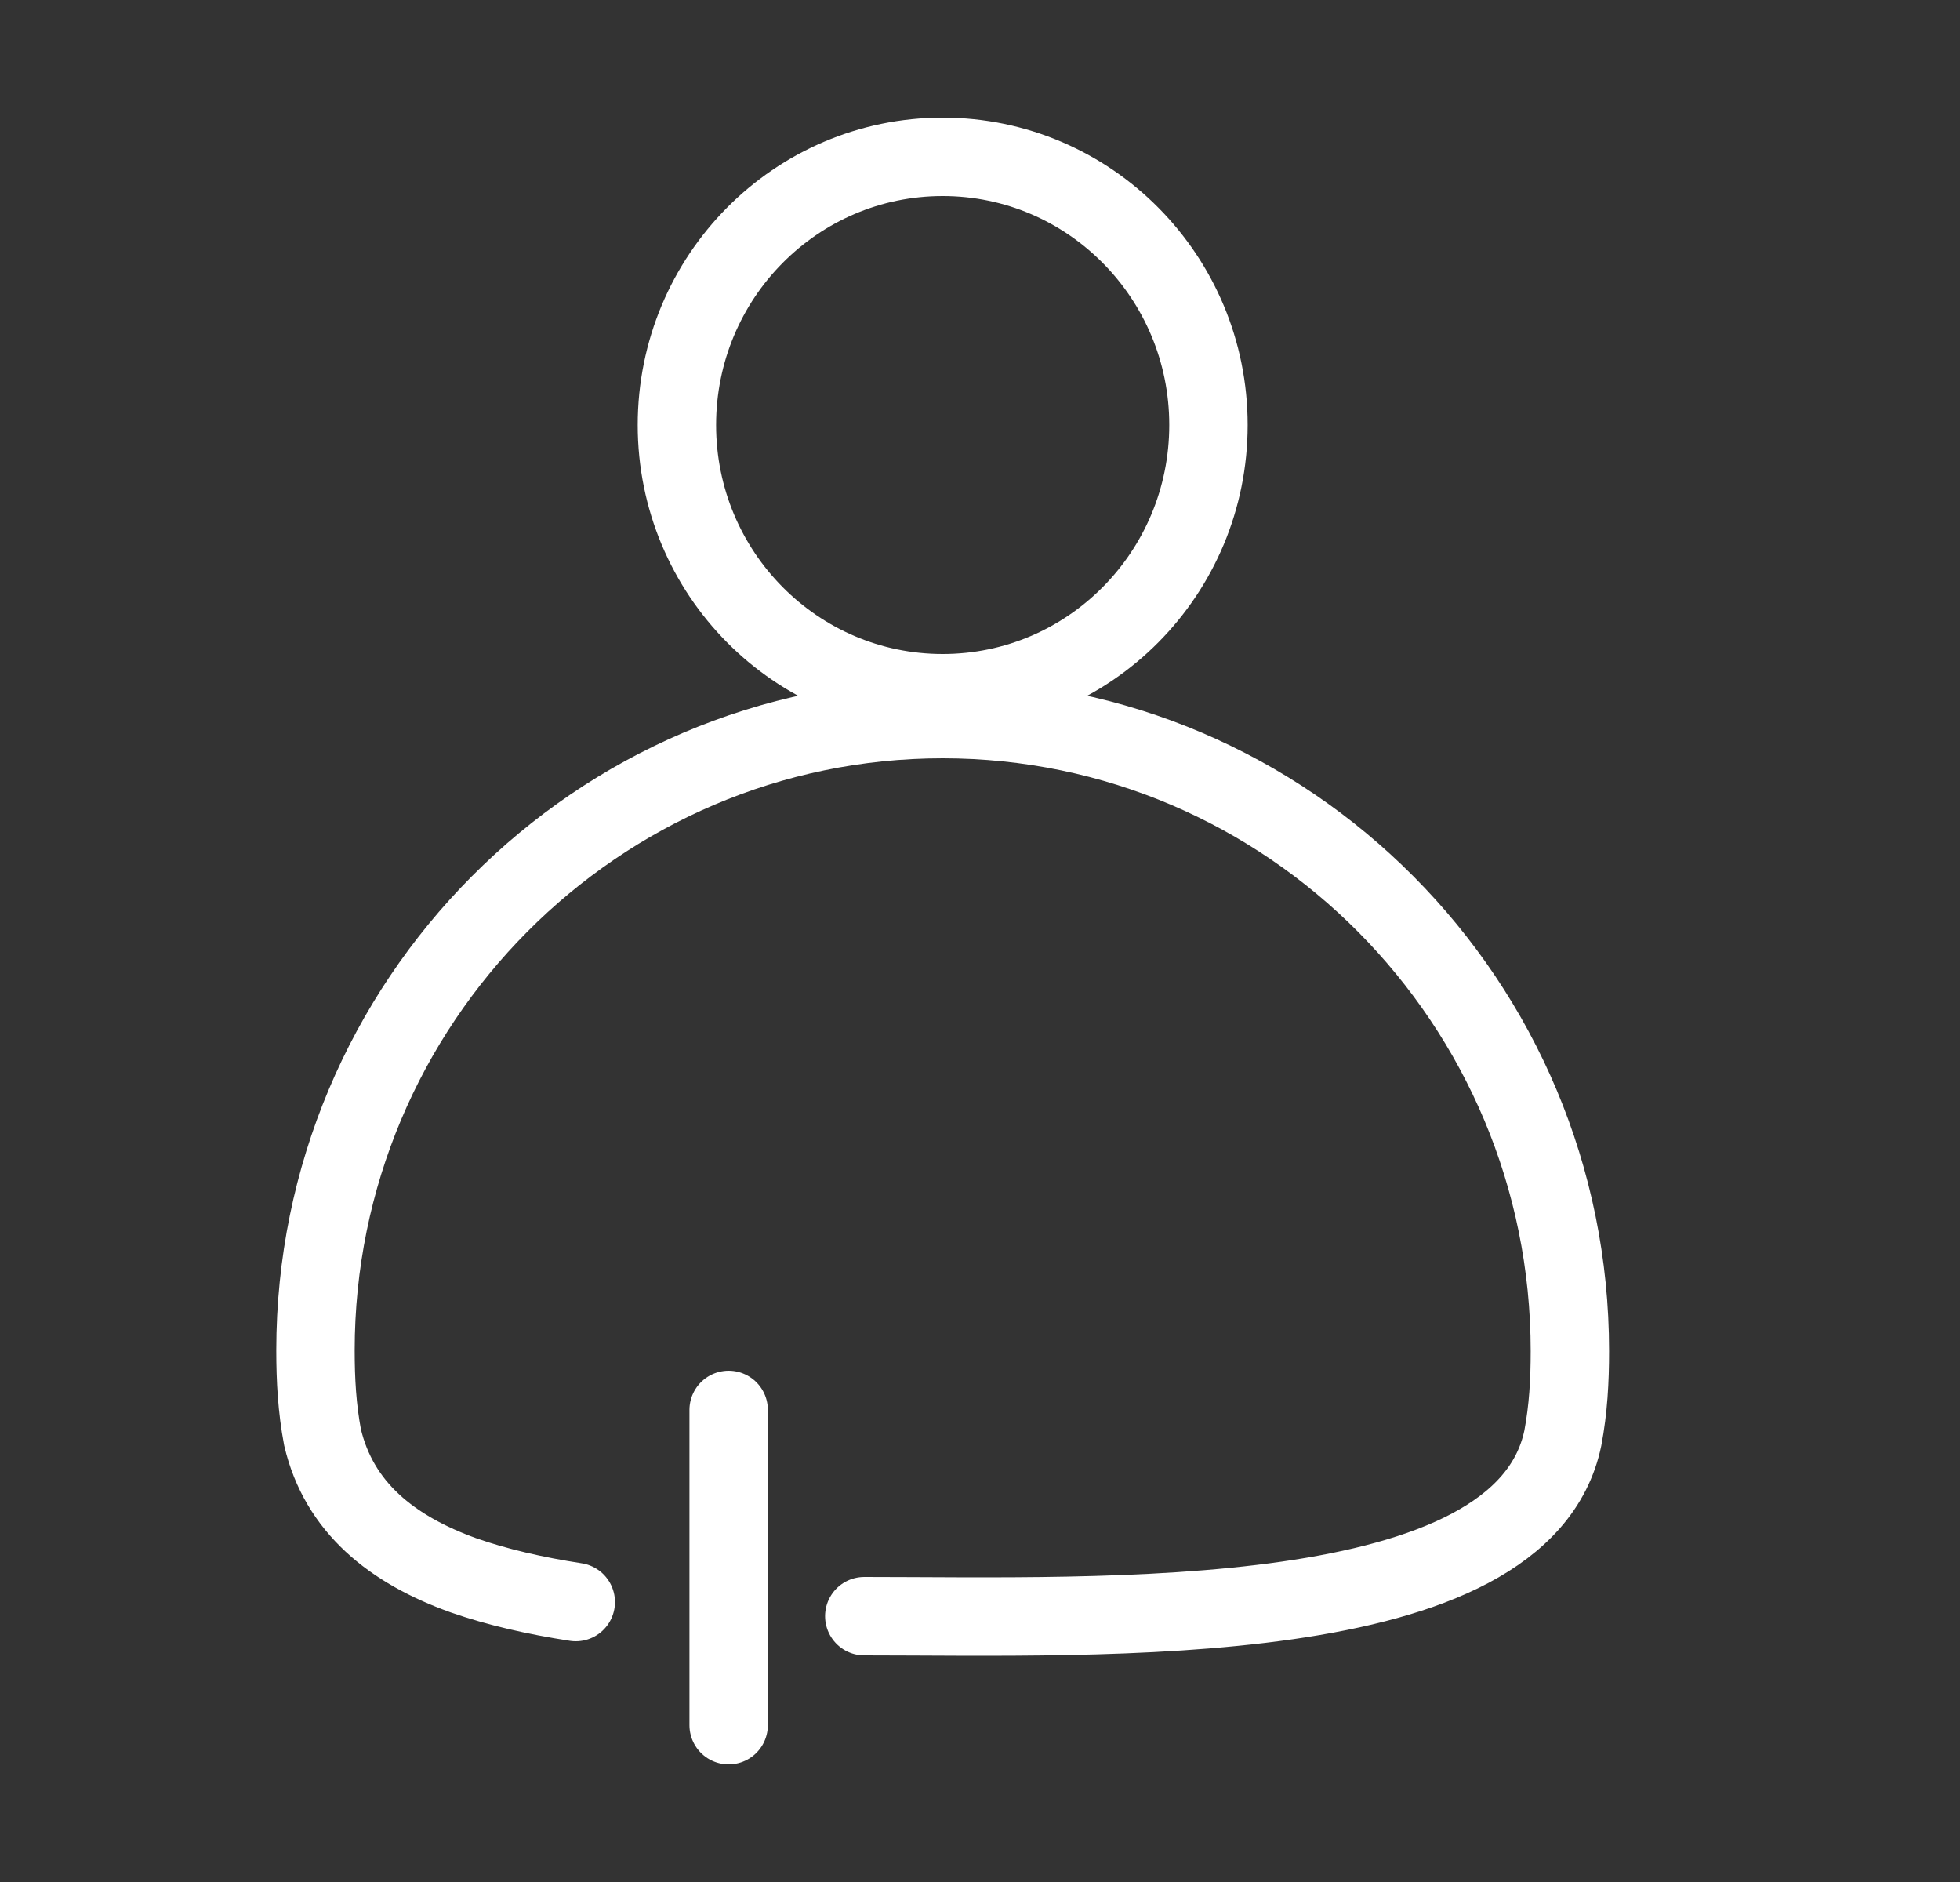
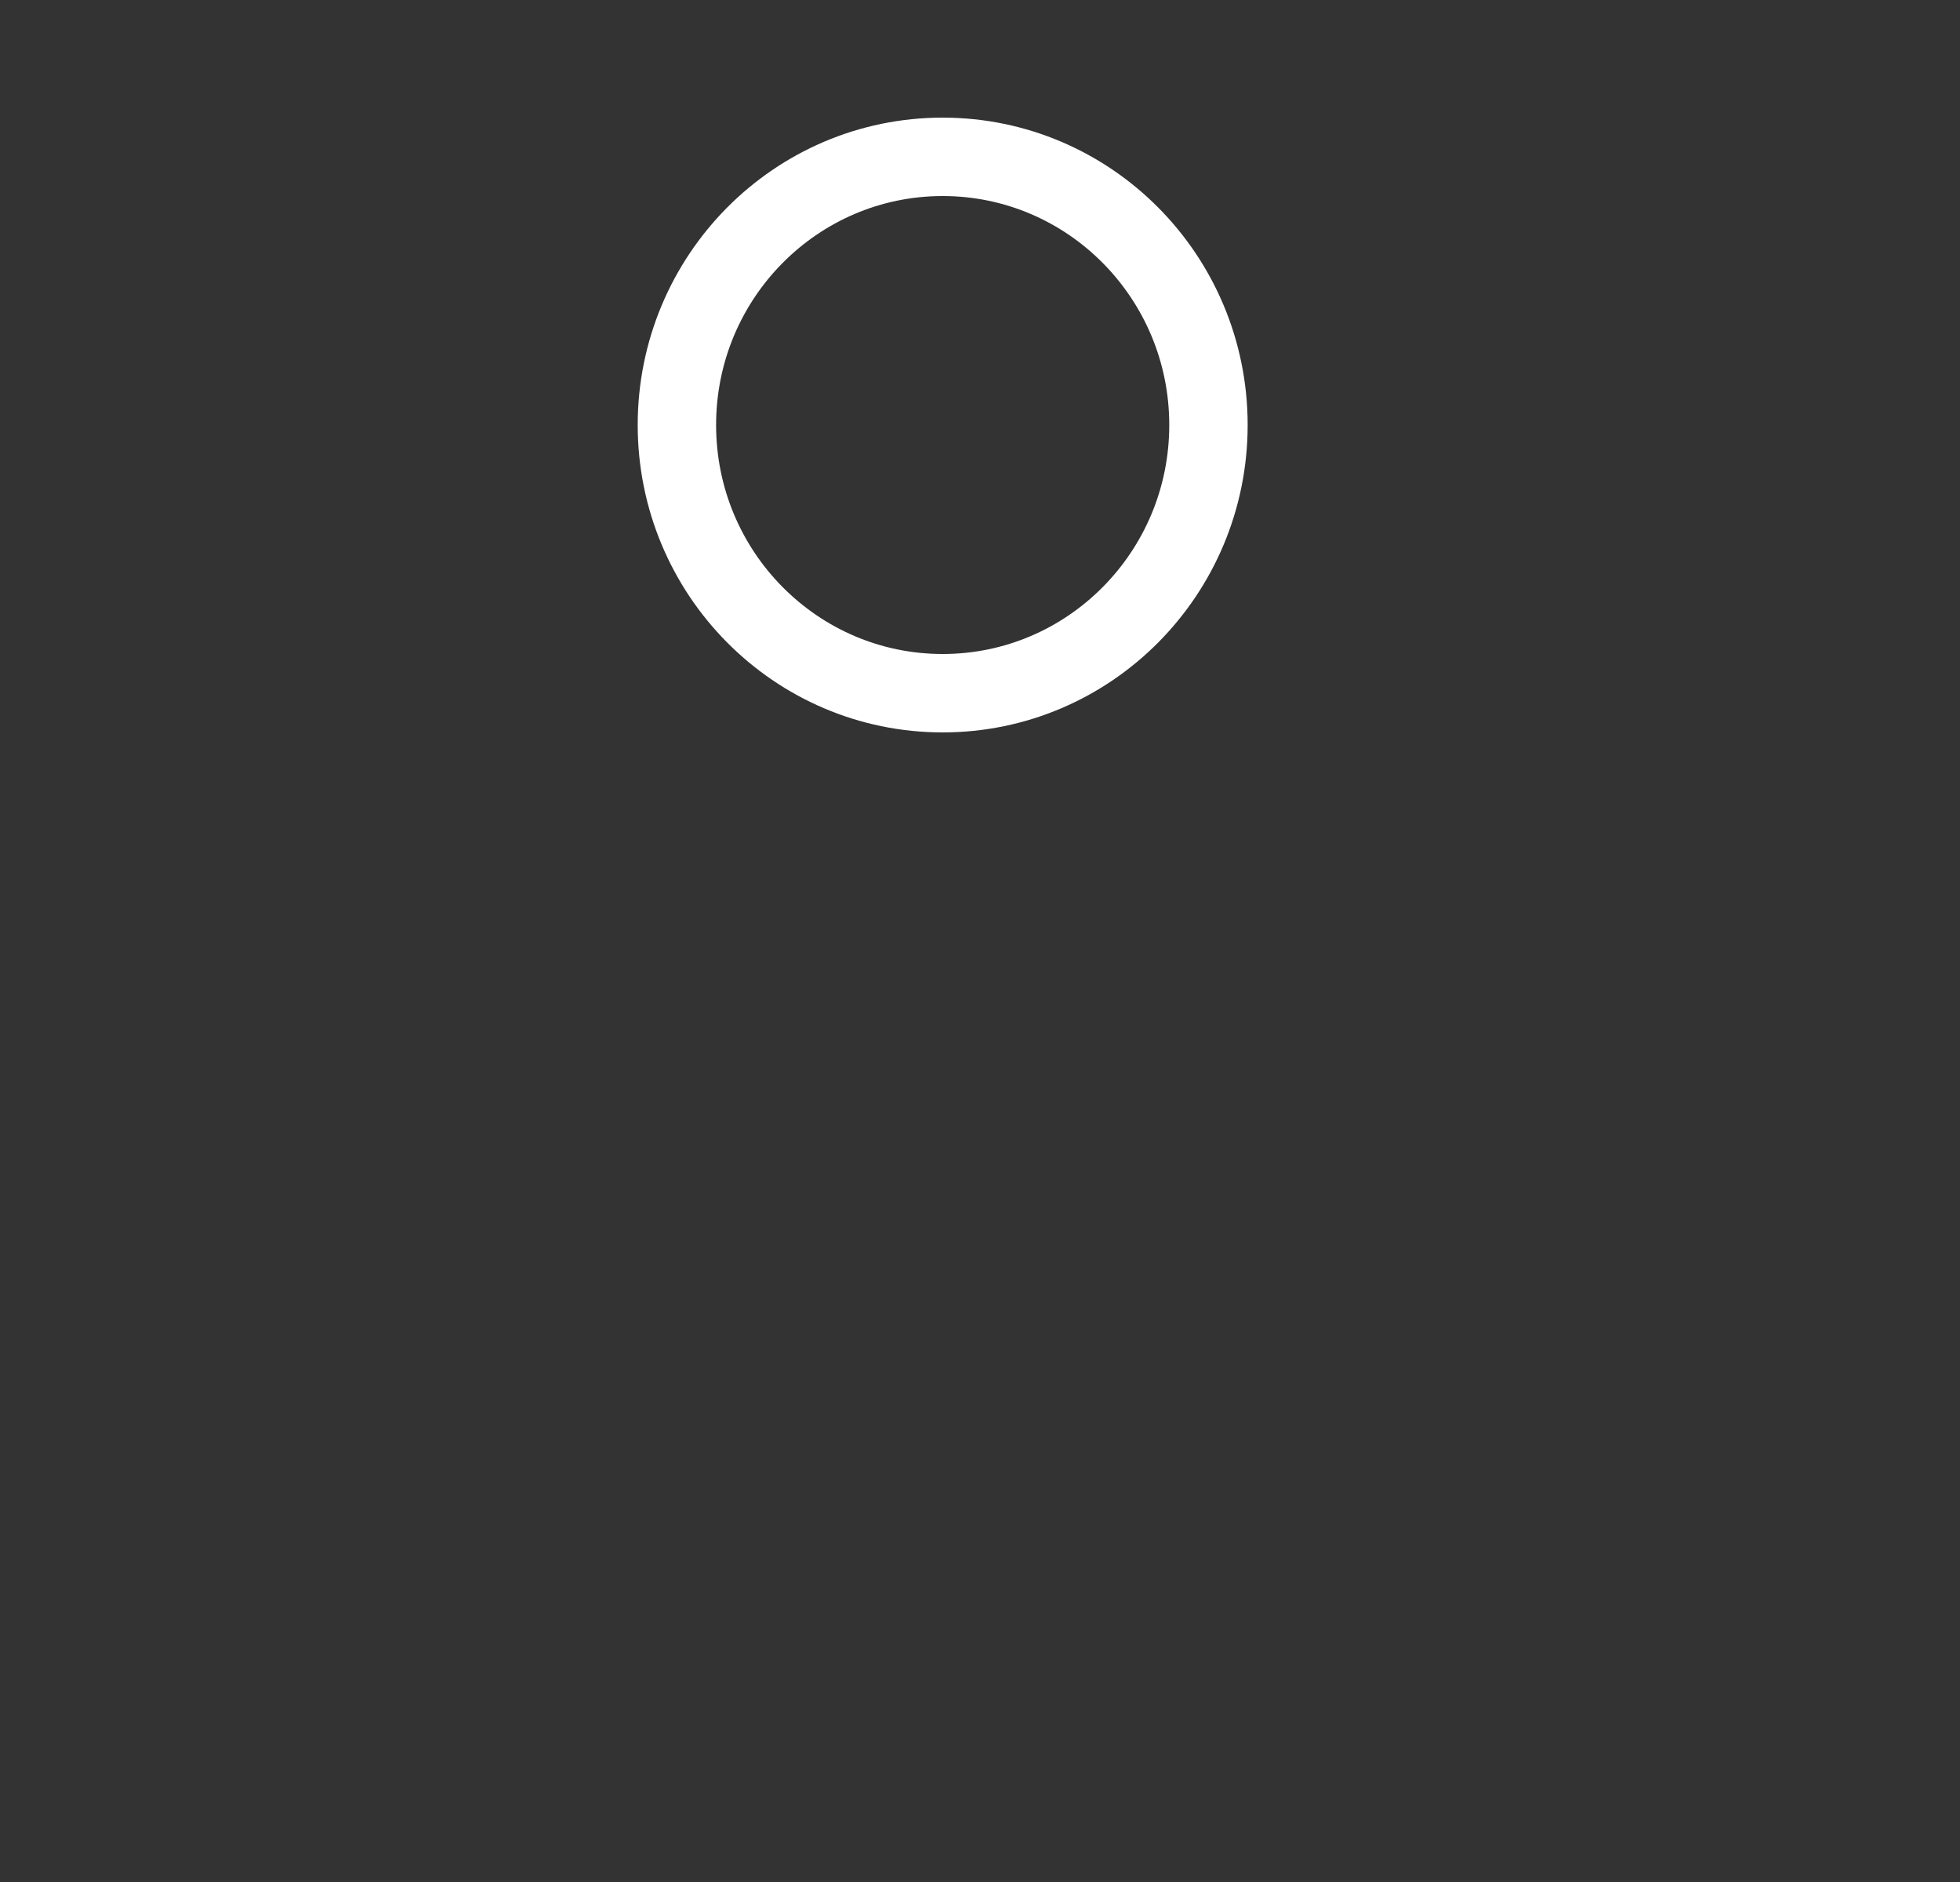
<svg xmlns="http://www.w3.org/2000/svg" width="25" height="24" viewBox="0 0 25 24" fill="none">
  <rect x="0" y="0" width="25" height="24" fill="#333333" stroke="none" />
  <path d="M12.024 8.84C13.896 8.84 15.414 7.309 15.414 5.42C15.414 3.531 13.896 2 12.024 2C10.152 2 8.634 3.531 8.634 5.42C8.634 7.309 10.152 8.84 12.024 8.84Z" stroke="white" stroke-miterlimit="10" stroke-linecap="round" />
-   <path d="M7.344 20.43C6.824 20.35 6.344 20.24 5.914 20.09C4.994 19.76 4.324 19.22 4.114 18.33C4.044 17.96 4.024 17.6 4.024 17.22C4.024 12.78 7.614 9.17 12.024 9.17C16.434 9.17 20.024 12.78 20.024 17.23C20.024 17.61 20.004 17.97 19.934 18.34C19.414 20.83 14.064 20.61 11.024 20.61" stroke="white" stroke-miterlimit="10" stroke-linecap="round" />
-   <path d="M9.294 22V17.98" stroke="white" stroke-miterlimit="10" stroke-linecap="round" />
</svg>